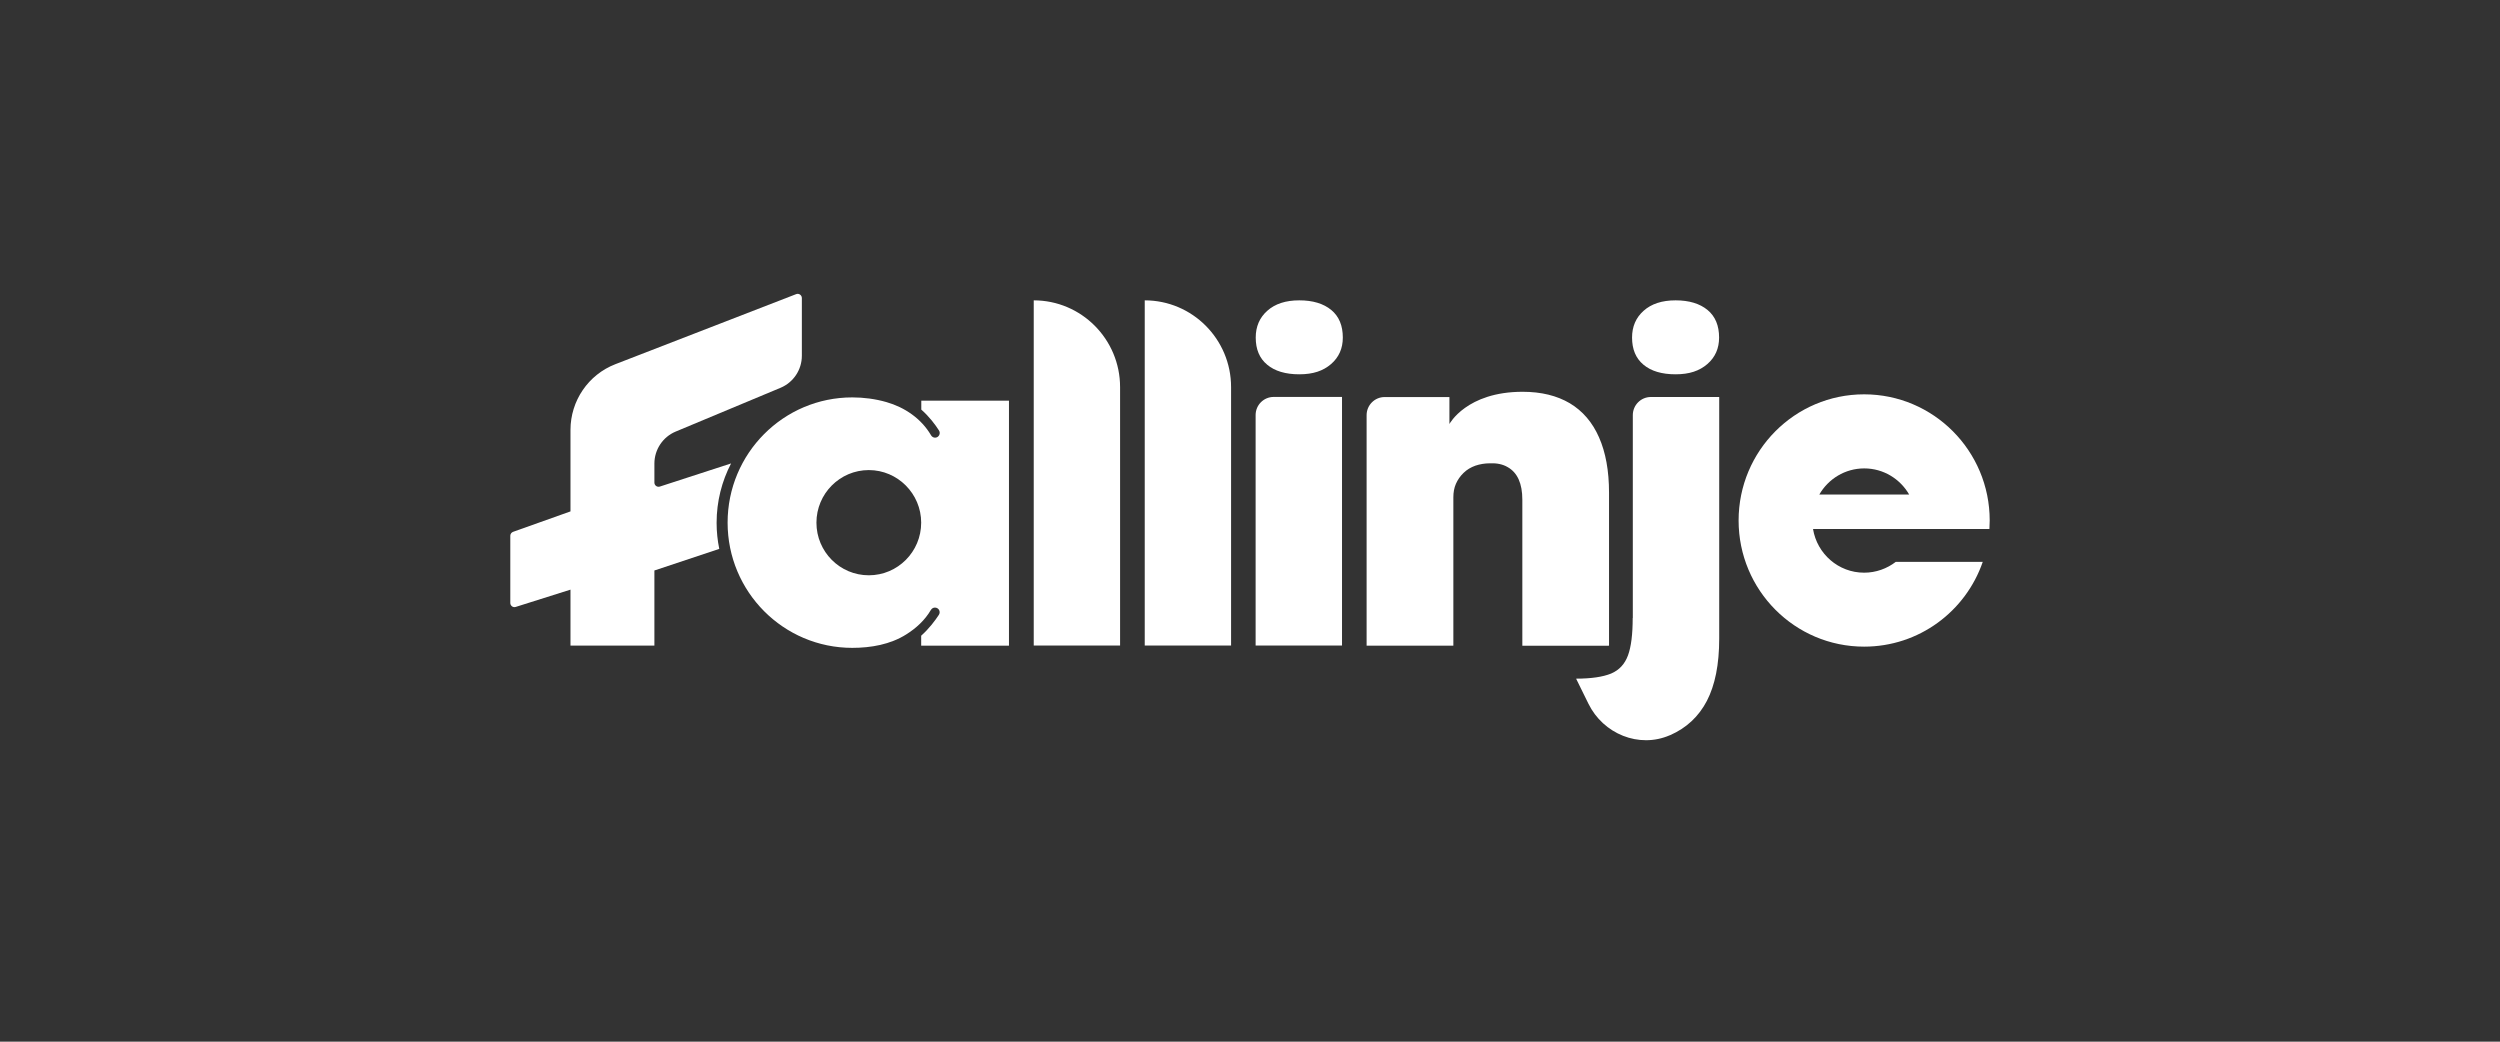
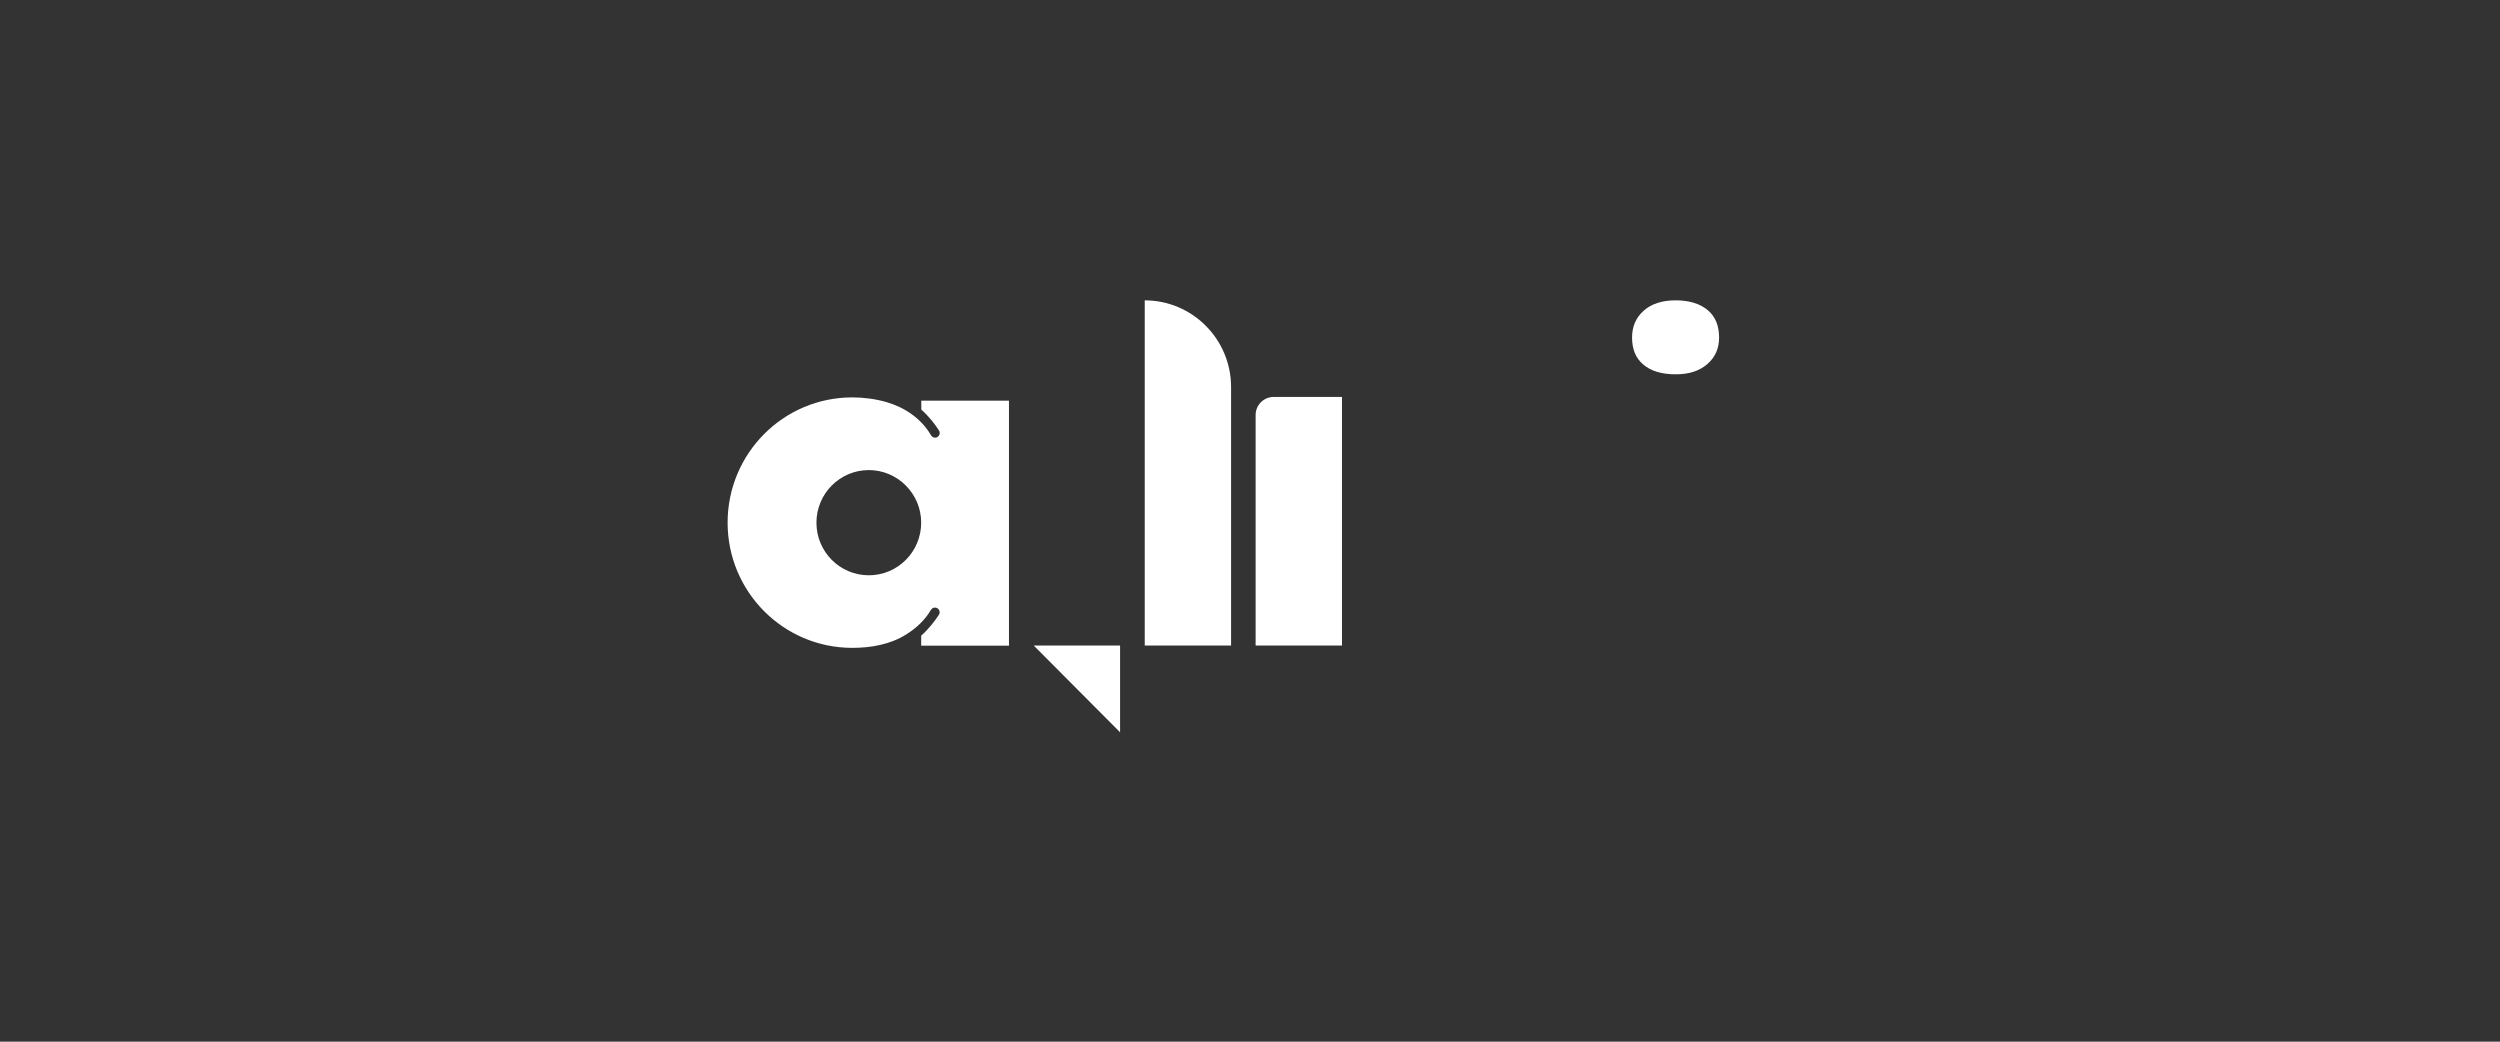
<svg xmlns="http://www.w3.org/2000/svg" id="Layer_1" data-name="Layer 1" viewBox="0 0 432 180">
  <rect x="0" y="0" width="432" height="180" fill="#333333" stroke="none" />
  <defs>
    <style>
      .cls-1 {
        fill: #fff;
      }
    </style>
  </defs>
-   <path class="cls-1" d="M178.63,111.55h14.92v-44.66c0-8.27-6.69-14.99-14.92-14.99v59.65Z" />
+   <path class="cls-1" d="M178.63,111.55h14.92v-44.66v59.65Z" />
  <path class="cls-1" d="M197.81,111.55h14.92v-44.66c0-8.27-6.69-14.99-14.92-14.99v59.65Z" />
  <path class="cls-1" d="M231.9,111.55v-42.96h-11.81c-1.72,0-3.12,1.4-3.12,3.13v39.83h14.92Z" />
-   <path class="cls-1" d="M224.51,51.9c-2.34,0-4.18.6-5.52,1.8-1.34,1.19-2,2.74-2,4.63,0,2.03.65,3.59,1.98,4.69,1.31,1.1,3.16,1.66,5.55,1.66s4.12-.59,5.49-1.77c1.36-1.18,2.03-2.71,2.03-4.58,0-2.08-.66-3.66-2-4.77-1.34-1.1-3.18-1.66-5.52-1.66h0Z" />
-   <path class="cls-1" d="M278.04,111.55v-26.43c0-3.76-.58-6.95-1.73-9.55-1.14-2.6-2.83-4.56-5.05-5.89-2.22-1.31-4.93-1.98-8.15-1.98-9.71,0-12.65,5.57-12.65,5.57v-4.66h-11.19c-1.72,0-3.12,1.4-3.12,3.13v39.83h14.99v-25.63c0-.87.14-1.64.44-2.33.3-.69.74-1.33,1.32-1.89.58-.57,1.27-.97,2.04-1.25.77-.26,1.62-.41,2.53-.41,1.18-.05,2.2.16,3.04.65.86.48,1.5,1.2,1.92,2.14.42.94.63,2.1.63,3.5v25.23h14.92l.03-.02h0Z" />
  <path class="cls-1" d="M289.54,51.9c-2.34,0-4.18.6-5.52,1.8-1.34,1.19-2,2.74-2,4.63,0,2.03.65,3.59,1.97,4.69,1.31,1.1,3.16,1.66,5.55,1.66s4.12-.59,5.49-1.77c1.36-1.18,2.03-2.71,2.03-4.58,0-2.08-.66-3.66-2-4.77-1.34-1.1-3.18-1.66-5.52-1.66h0Z" />
-   <path class="cls-1" d="M282.13,106.79c0,2.79-.26,4.95-.81,6.45-.55,1.5-1.51,2.55-2.92,3.15-1.42.58-3.43.88-6.05.88l2.13,4.33c2.55,5.21,8.73,7.76,14.04,5.46.03,0,.05-.02.09-.03,2.82-1.24,4.93-3.22,6.34-5.92,1.41-2.72,2.13-6.29,2.13-10.77v-41.74h-11.81c-1.72,0-3.12,1.4-3.12,3.13v35.07l-.02-.02h0Z" />
  <path class="cls-1" d="M174.35,111.57h-15.17v-1.72c1.37-1.22,2.41-2.62,3.06-3.61.35-.55-.03-1.25-.69-1.25-.28,0-.55.16-.7.42-1.02,1.75-2.55,3.15-4.24,4.21-2.76,1.75-6.12,2.33-9.34,2.33-11.9,0-21.54-9.69-21.54-21.64s9.64-21.64,21.54-21.64c1.97,0,3.99.26,5.9.81,3.15.9,6.03,2.85,7.71,5.73.14.25.41.42.7.42.63,0,1.02-.71.68-1.24-.63-.99-1.67-2.39-3.06-3.61v-1.54h15.17-.02v42.31ZM159.18,90.32c0-5-4.06-9.09-9.05-9.09s-9.05,4.07-9.05,9.09,4.05,9.09,9.05,9.09,9.05-4.07,9.05-9.09Z" />
-   <path class="cls-1" d="M343.82,89.94c0,.5-.02.99-.05,1.47h-30.48c.7,4.28,4.38,7.55,8.83,7.55,2.06,0,3.96-.71,5.47-1.87h15.03c-2.94,8.54-11,14.65-20.5,14.65-11.99,0-21.69-9.76-21.69-21.8s9.71-21.8,21.69-21.8,21.7,9.76,21.7,21.8ZM329.9,85.45c-1.55-2.69-4.44-4.51-7.76-4.51s-6.21,1.82-7.76,4.51h15.52Z" />
-   <path class="cls-1" d="M123.83,90.32c0-3.69.91-7.18,2.5-10.24l-12.28,3.99c-.47.17-.97-.17-.97-.68v-3.28c0-2.42,1.45-4.6,3.67-5.53l18.13-7.57c2.22-.93,3.68-3.11,3.68-5.53v-9.98c0-.51-.52-.86-.99-.67l-31.23,12.1c-4.68,1.81-7.76,6.33-7.76,11.36v14.08l-9.94,3.54c-.27.11-.46.37-.46.67v11.61c0,.5.49.85.96.68l9.44-2.98v9.67h14.5v-12.98l11.21-3.73c-.3-1.46-.46-2.97-.46-4.51h0Z" />
</svg>